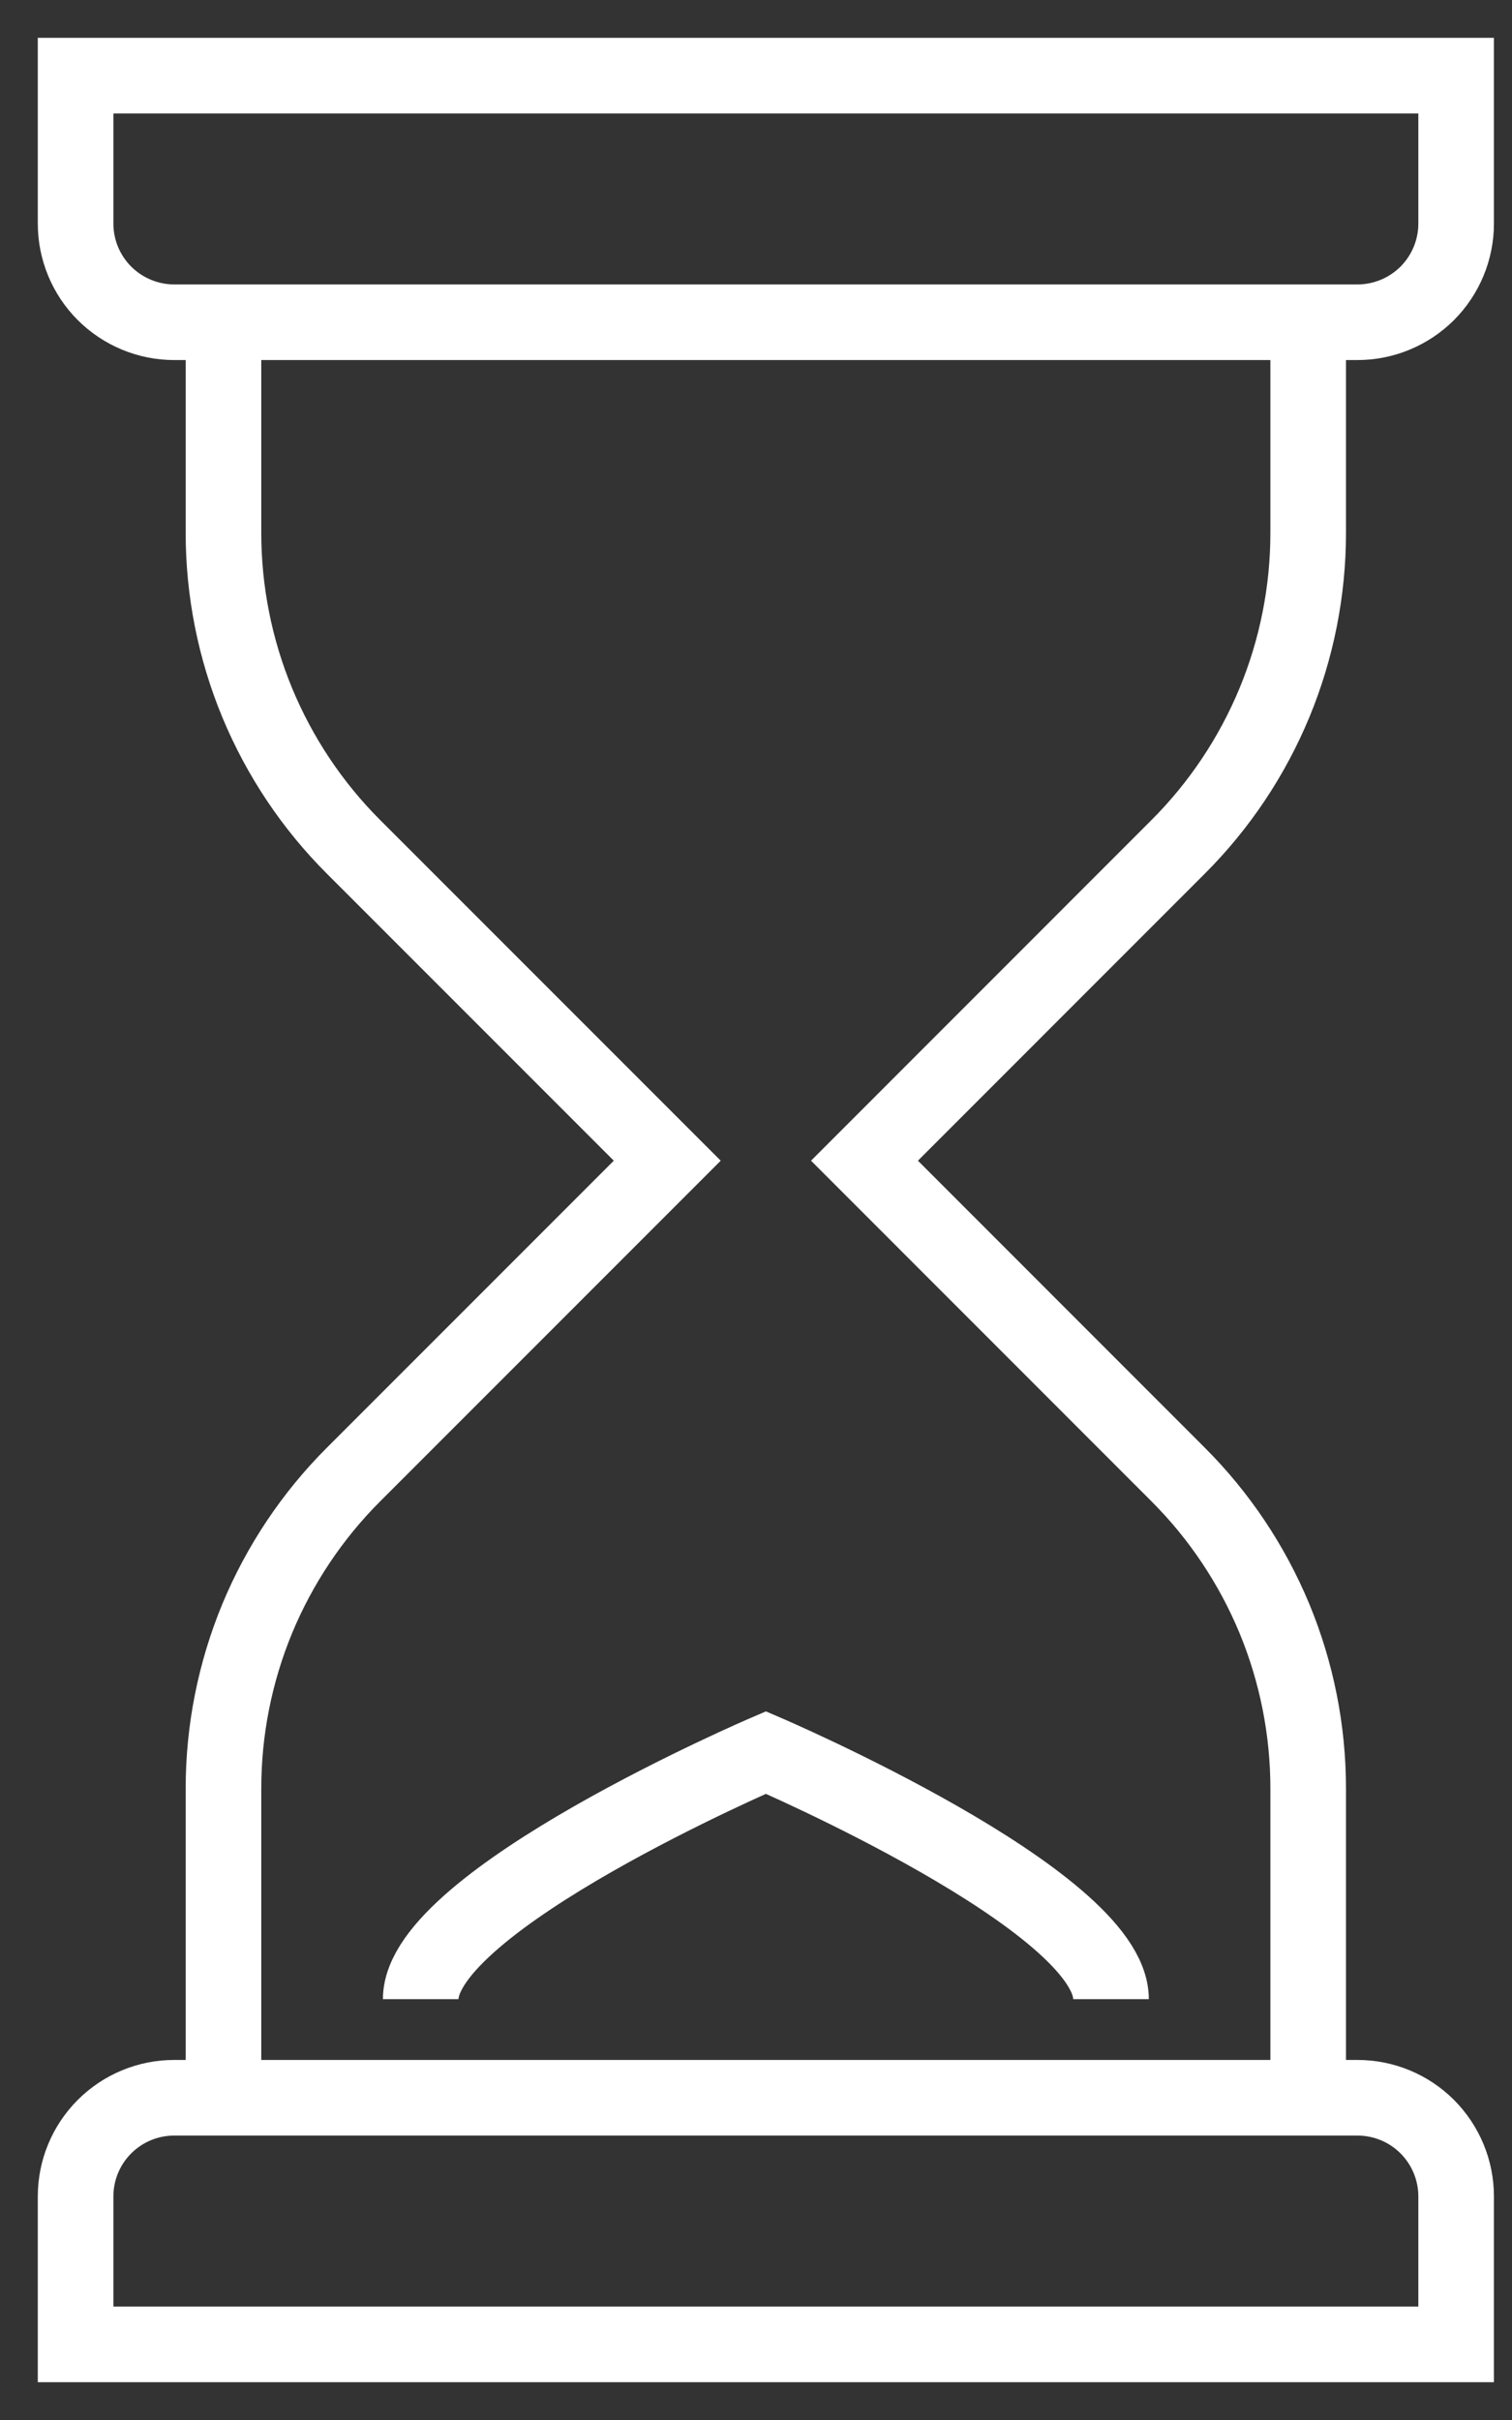
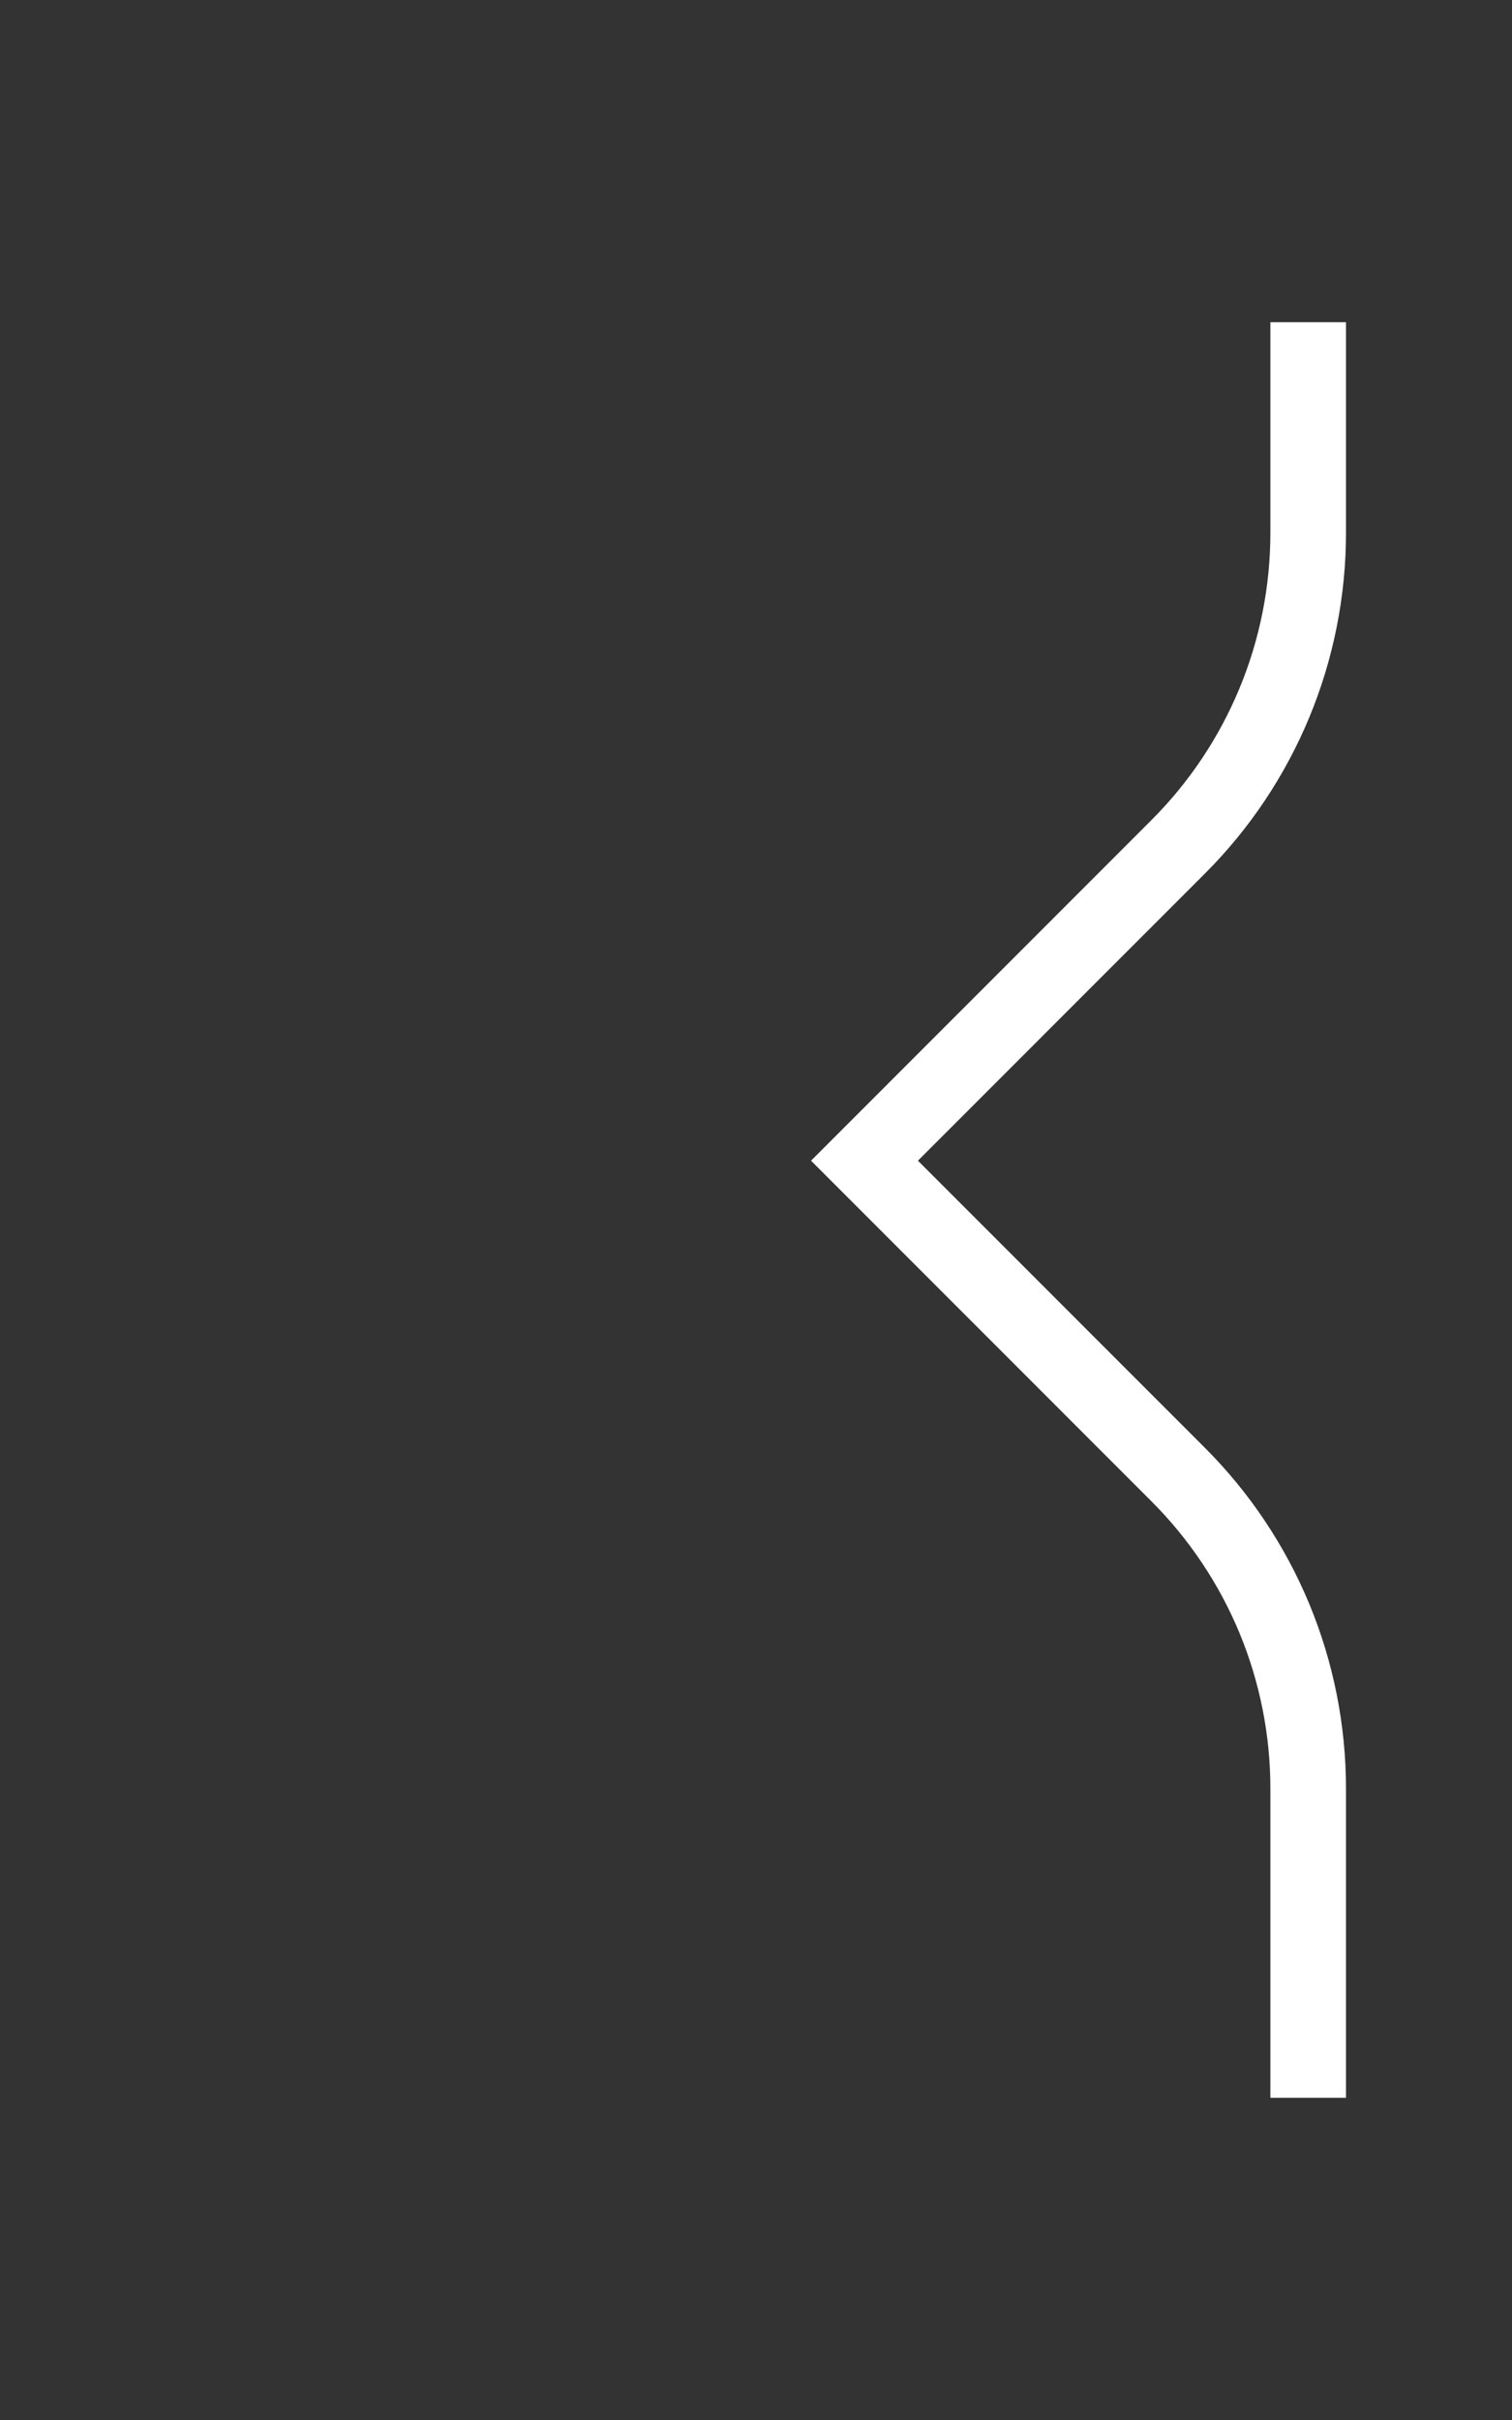
<svg xmlns="http://www.w3.org/2000/svg" width="20" height="32" viewBox="0 0 20 32" fill="none">
  <rect x="0" y="0" width="20" height="32" fill="#333333" stroke="none" />
  <path d="M17.304 27.739V23.65C17.304 22.878 17.152 22.114 16.857 21.401C16.561 20.689 16.128 20.041 15.582 19.496L11.435 15.348L15.582 11.2C16.128 10.655 16.561 10.007 16.857 9.294C17.152 8.582 17.304 7.817 17.304 7.046V4.261" stroke="white" stroke-miterlimit="10" />
-   <path d="M2.956 4.261V7.046C2.956 7.817 3.108 8.582 3.403 9.294C3.699 10.007 4.132 10.655 4.678 11.2L8.826 15.348L4.678 19.496C4.132 20.041 3.699 20.689 3.403 21.401C3.108 22.114 2.956 22.878 2.956 23.65V27.739" stroke="white" stroke-miterlimit="10" />
-   <path d="M19.261 1H1V2.957C1 3.302 1.137 3.634 1.382 3.879C1.627 4.123 1.958 4.261 2.304 4.261H17.956C18.302 4.261 18.634 4.123 18.879 3.879C19.123 3.634 19.261 3.302 19.261 2.957V1Z" stroke="white" stroke-miterlimit="10" />
-   <path d="M17.956 27.739H2.304C1.958 27.739 1.627 27.876 1.382 28.121C1.137 28.366 1 28.697 1 29.043V31H19.261V29.043C19.261 28.697 19.123 28.366 18.879 28.121C18.634 27.876 18.302 27.739 17.956 27.739Z" stroke="white" stroke-miterlimit="10" />
-   <path d="M14.696 26.435C14.696 25.13 10.131 23.174 10.131 23.174C10.131 23.174 5.565 25.13 5.565 26.435" stroke="white" stroke-miterlimit="10" />
</svg>